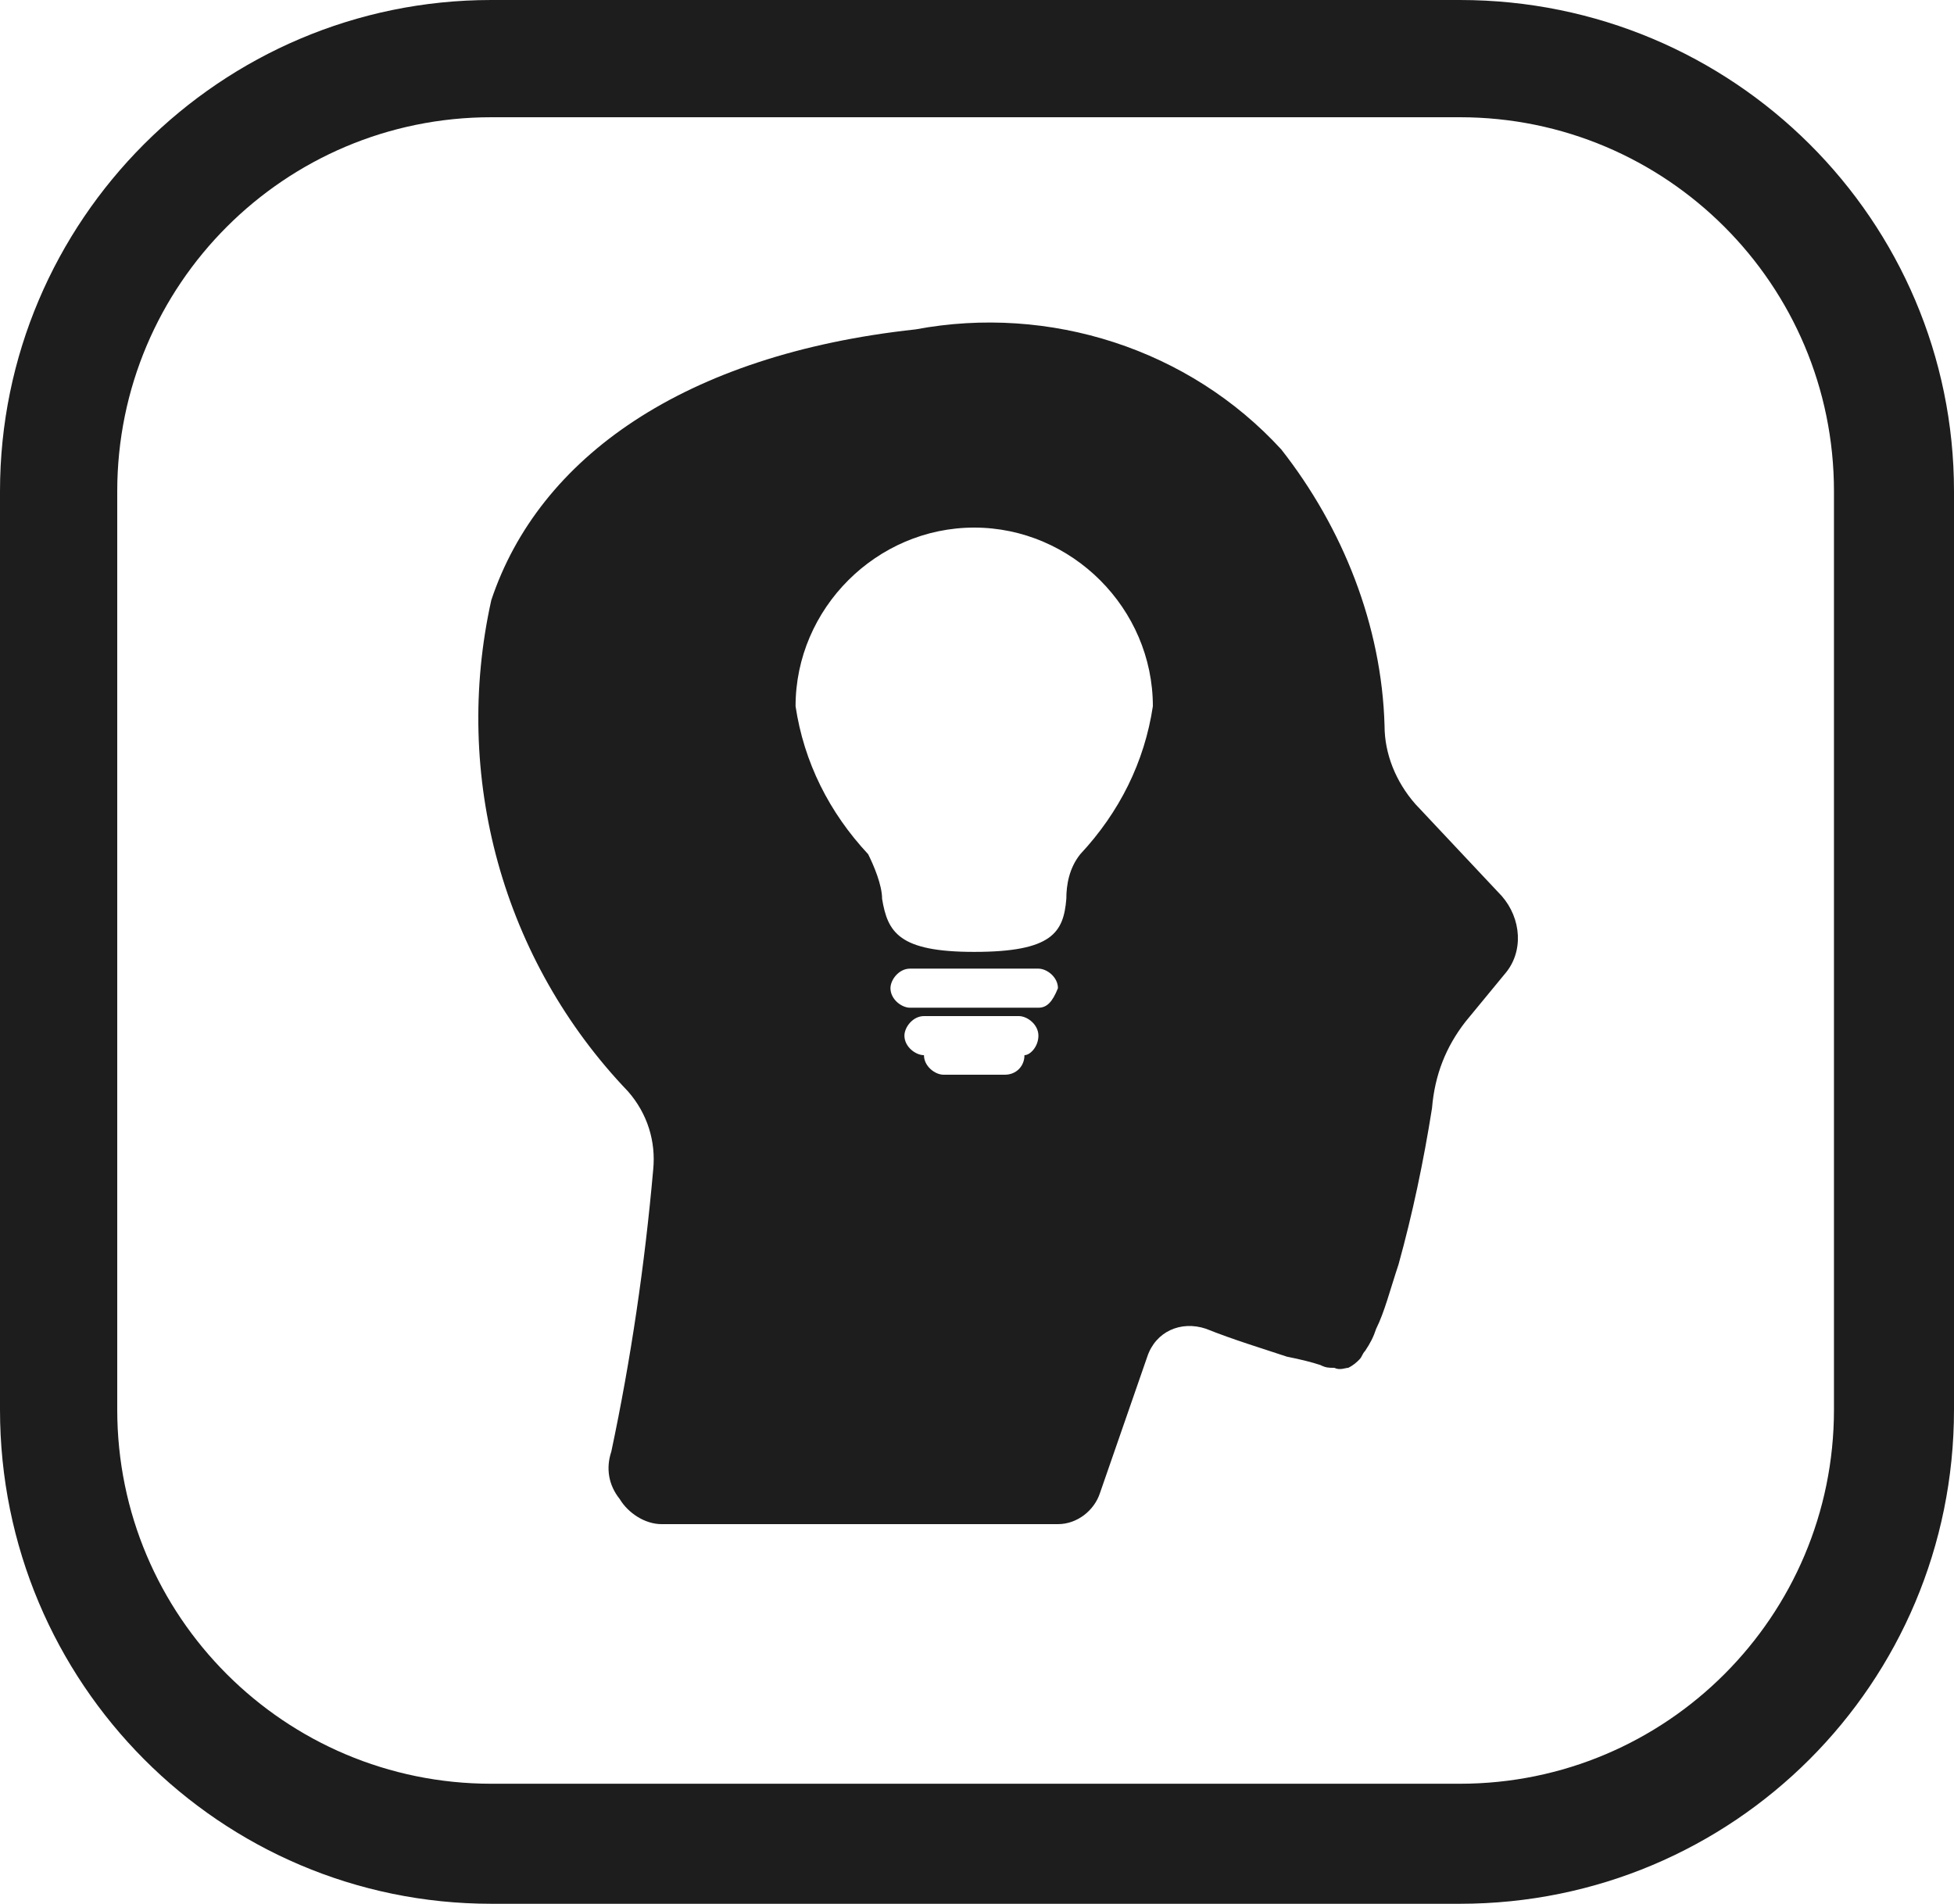
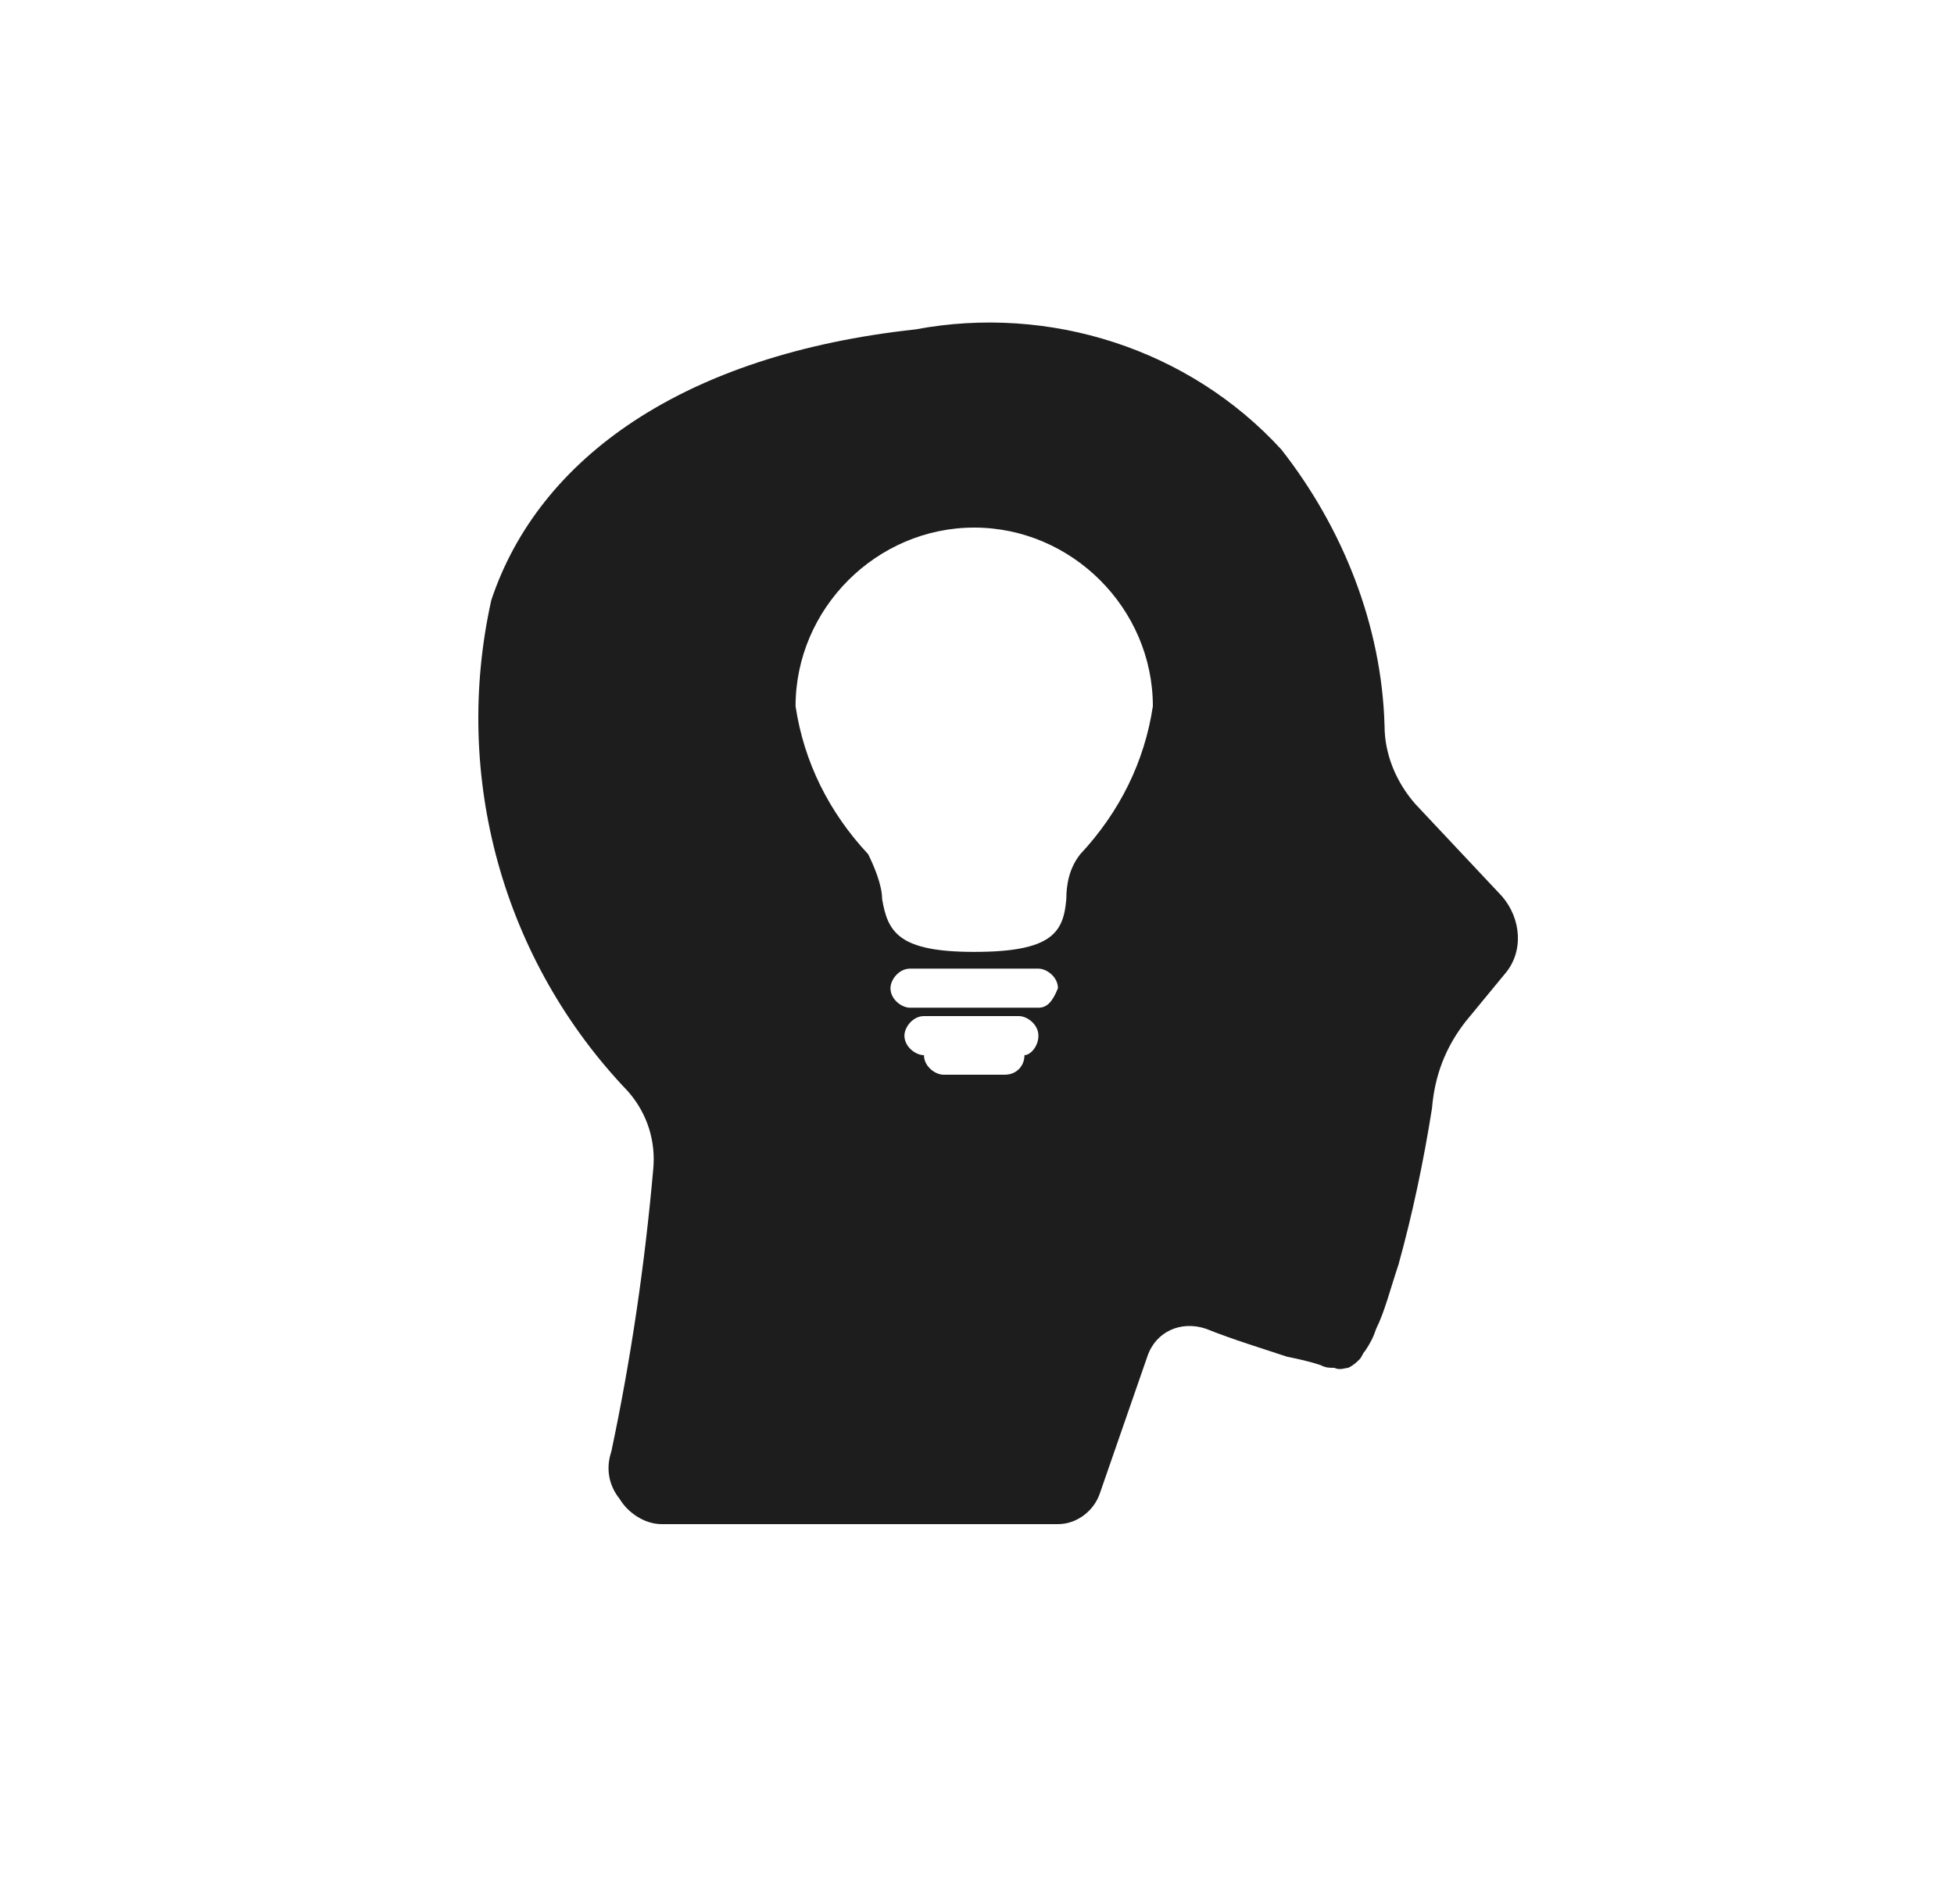
<svg xmlns="http://www.w3.org/2000/svg" version="1.1" id="Layer_1" x="0px" y="0px" viewBox="0 0 70 68.2" style="enable-background:new 0 0 70 68.2;" xml:space="preserve">
  <style type="text/css">
	.st0{fill:#1D1D1D;}
	.st1{fill-rule:evenodd;clip-rule:evenodd;fill:#1D1D1D;}
</style>
-   <path class="st0" d="M52.3,68.2H17.6C7.9,68.2,0,60.3,0,50.5V17.6C0,7.9,7.9,0,17.6,0h34.7C62.1,0,70,7.9,70,17.6v32.9  C70,60.3,62.1,68.2,52.3,68.2z M17.6,4.2c-7.4,0-13.4,6-13.4,13.4v32.9c0,7.4,6,13.4,13.4,13.4h34.7c7.4,0,13.4-6,13.4-13.4V17.6  c0-7.4-6-13.4-13.4-13.4C52.3,4.2,17.6,4.2,17.6,4.2z" />
  <path class="st1" d="M49.6,26c0,1,0.4,2,1.1,2.8l3.1,3.3c0.7,0.8,0.8,2,0.1,2.8l-1.4,1.7c-0.7,0.9-1.1,1.9-1.2,3.1  c-0.3,1.9-0.7,3.8-1.2,5.6c-0.3,0.9-0.5,1.7-0.8,2.3c-0.1,0.3-0.2,0.5-0.4,0.8c-0.1,0.1-0.1,0.2-0.2,0.3c-0.1,0.1-0.2,0.2-0.4,0.3  c-0.1,0-0.3,0.1-0.5,0c-0.2,0-0.3,0-0.5-0.1c-0.3-0.1-0.7-0.2-1.2-0.3c-0.9-0.3-1.9-0.6-2.9-1l0,0c-0.9-0.3-1.8,0.1-2.1,1l-1.7,4.9  c-0.2,0.6-0.8,1.1-1.5,1.1H23.7c-0.6,0-1.2-0.4-1.5-0.9c-0.4-0.5-0.5-1.1-0.3-1.7c0.7-3.3,1.2-6.7,1.5-10.1c0.1-1-0.2-2-0.9-2.8  c-4.5-4.7-6.3-11.3-4.9-17.6c1.7-5.1,6.9-8.8,15.2-9.7c4.8-0.9,9.8,0.7,13.1,4.3C48.1,18.9,49.5,22.4,49.6,26z M36.7,37.8L36.7,37.8  L36.7,37.8c0,0.4-0.3,0.7-0.7,0.7l0,0h-2.2c-0.3,0-0.7-0.3-0.7-0.7l0,0l0,0l0,0l0,0c-0.3,0-0.7-0.3-0.7-0.7c0-0.3,0.3-0.7,0.7-0.7  l0,0h3.4c0.3,0,0.7,0.3,0.7,0.7C37.2,37.5,36.9,37.8,36.7,37.8L36.7,37.8L36.7,37.8z M37.2,36.1h-4.6c-0.3,0-0.7-0.3-0.7-0.7  c0-0.3,0.3-0.7,0.7-0.7l0,0h4.6c0.3,0,0.7,0.3,0.7,0.7C37.7,35.9,37.5,36.1,37.2,36.1L37.2,36.1z M38.7,30.6  c-0.4,0.5-0.5,1.1-0.5,1.6c-0.1,1.2-0.5,1.9-3.3,1.9c-2.7,0-3.1-0.7-3.3-1.9c0-0.5-0.3-1.2-0.5-1.6c-1.4-1.5-2.3-3.3-2.6-5.3  c0-3.5,2.9-6.4,6.4-6.4s6.4,2.9,6.4,6.4l0,0C41,27.3,40.1,29.1,38.7,30.6z" />
</svg>